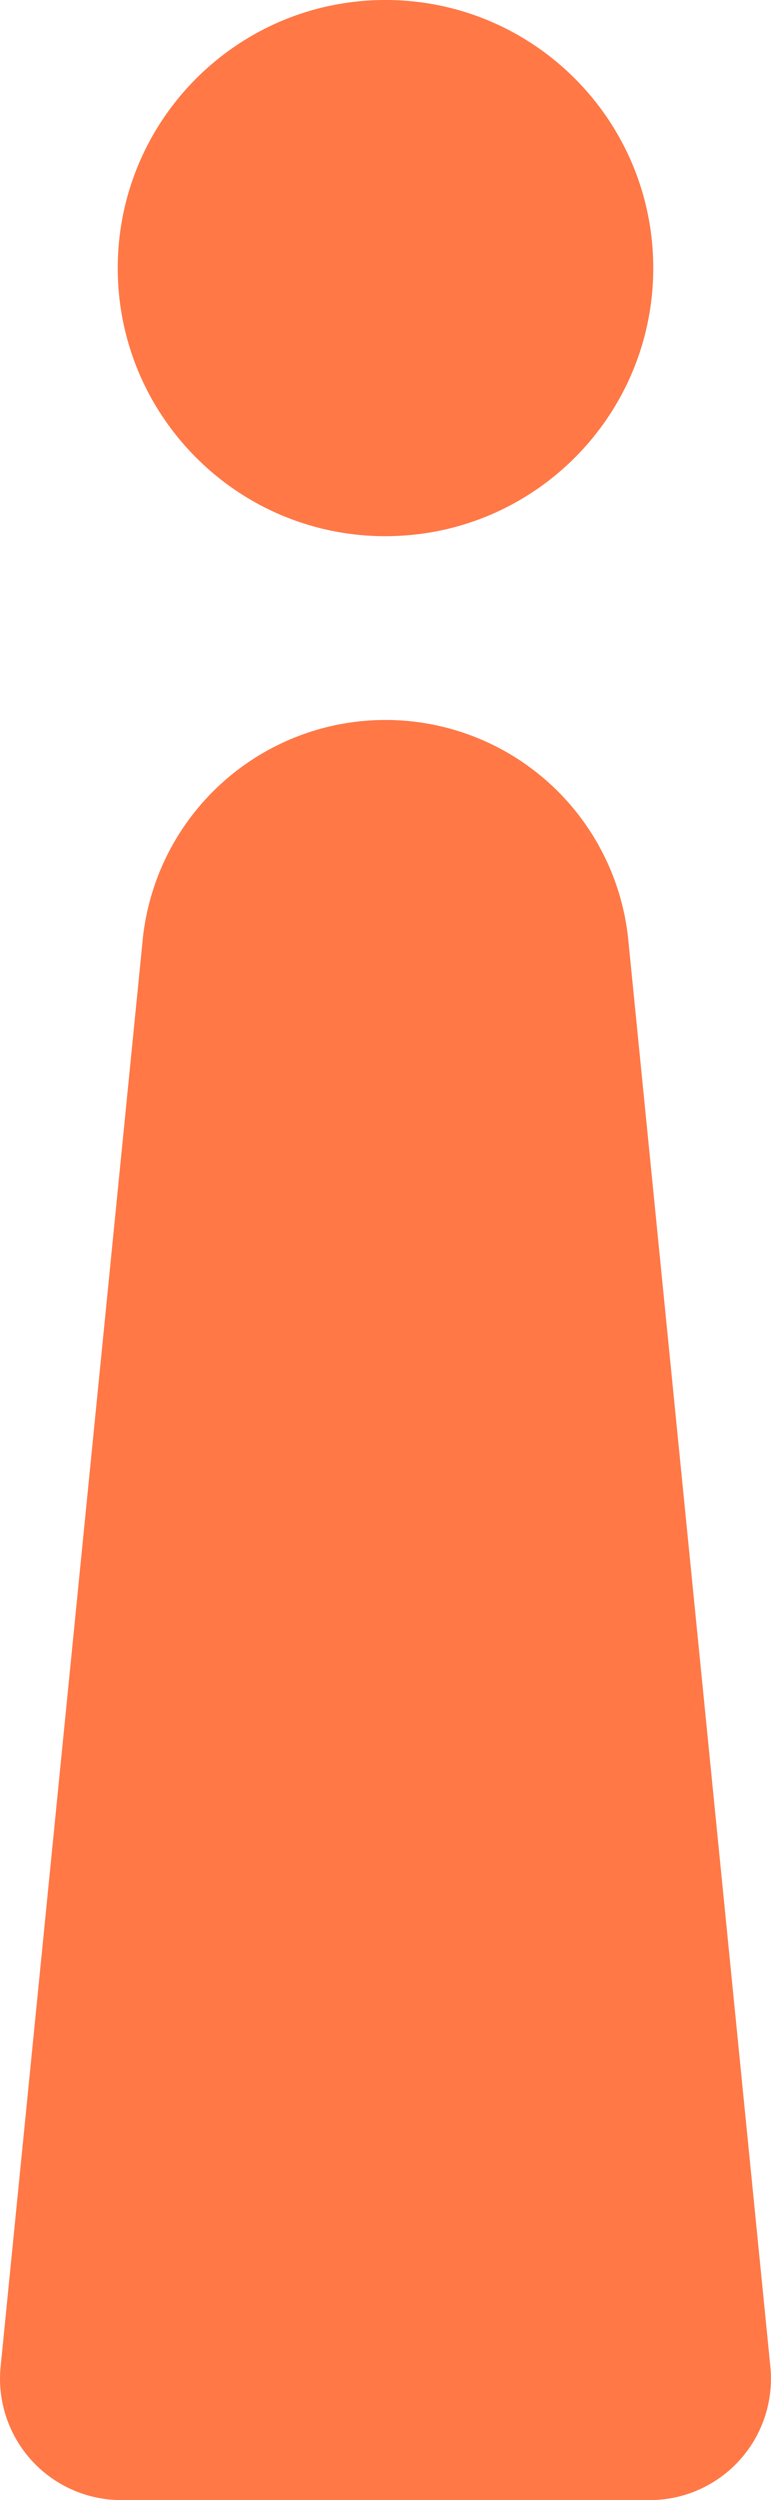
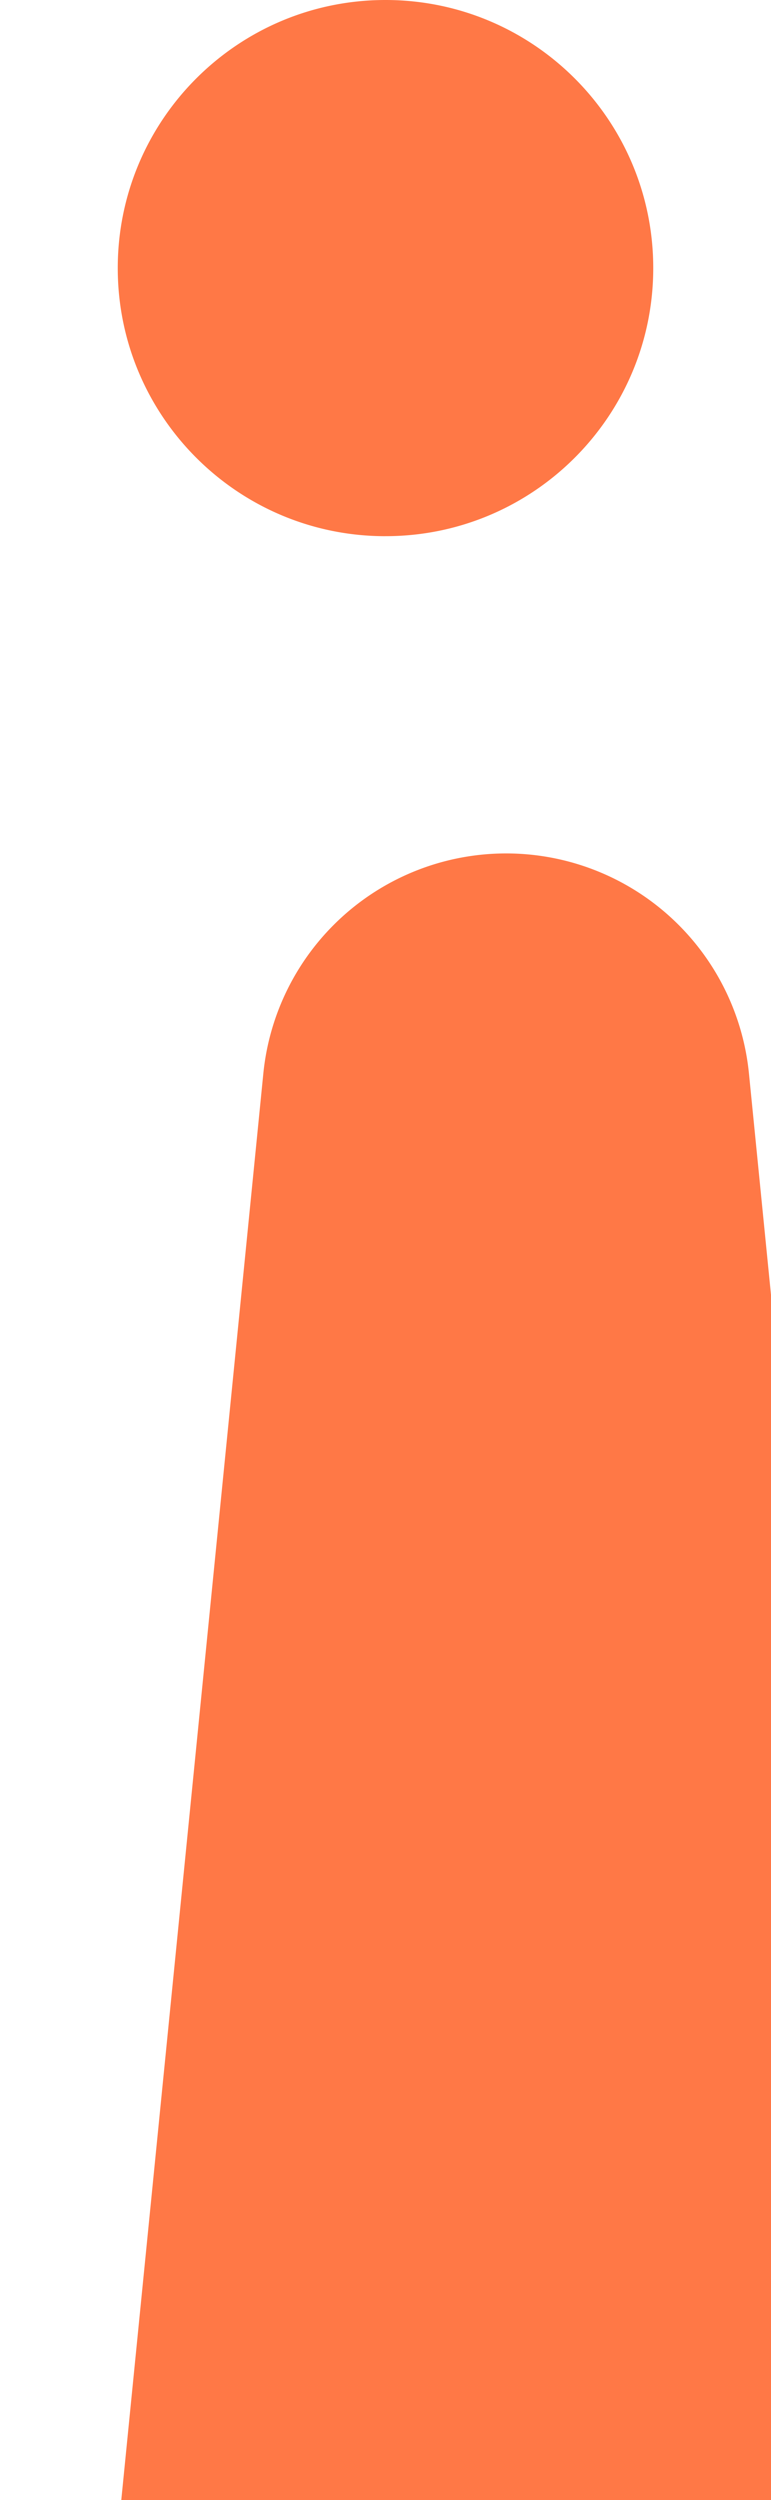
<svg xmlns="http://www.w3.org/2000/svg" viewBox="0 0 38.513 124.725">
-   <path d="M32.455 124.725H6.058a6.057 6.057 0 01-6.027-6.658l7.096-71.169a12.19 12.19 0 0112.129-10.98 12.188 12.188 0 0112.129 10.98l7.096 71.17a6.057 6.057 0 01-6.027 6.658zM19.256 26.749c7.386 0 13.375-5.988 13.375-13.375S26.642 0 19.256 0 5.882 5.988 5.882 13.375 11.87 26.75 19.256 26.75z" fill="#ff7846" />
+   <path d="M32.455 124.725H6.058l7.096-71.169a12.19 12.19 0 0112.129-10.98 12.188 12.188 0 0112.129 10.98l7.096 71.17a6.057 6.057 0 01-6.027 6.658zM19.256 26.749c7.386 0 13.375-5.988 13.375-13.375S26.642 0 19.256 0 5.882 5.988 5.882 13.375 11.87 26.75 19.256 26.75z" fill="#ff7846" />
</svg>